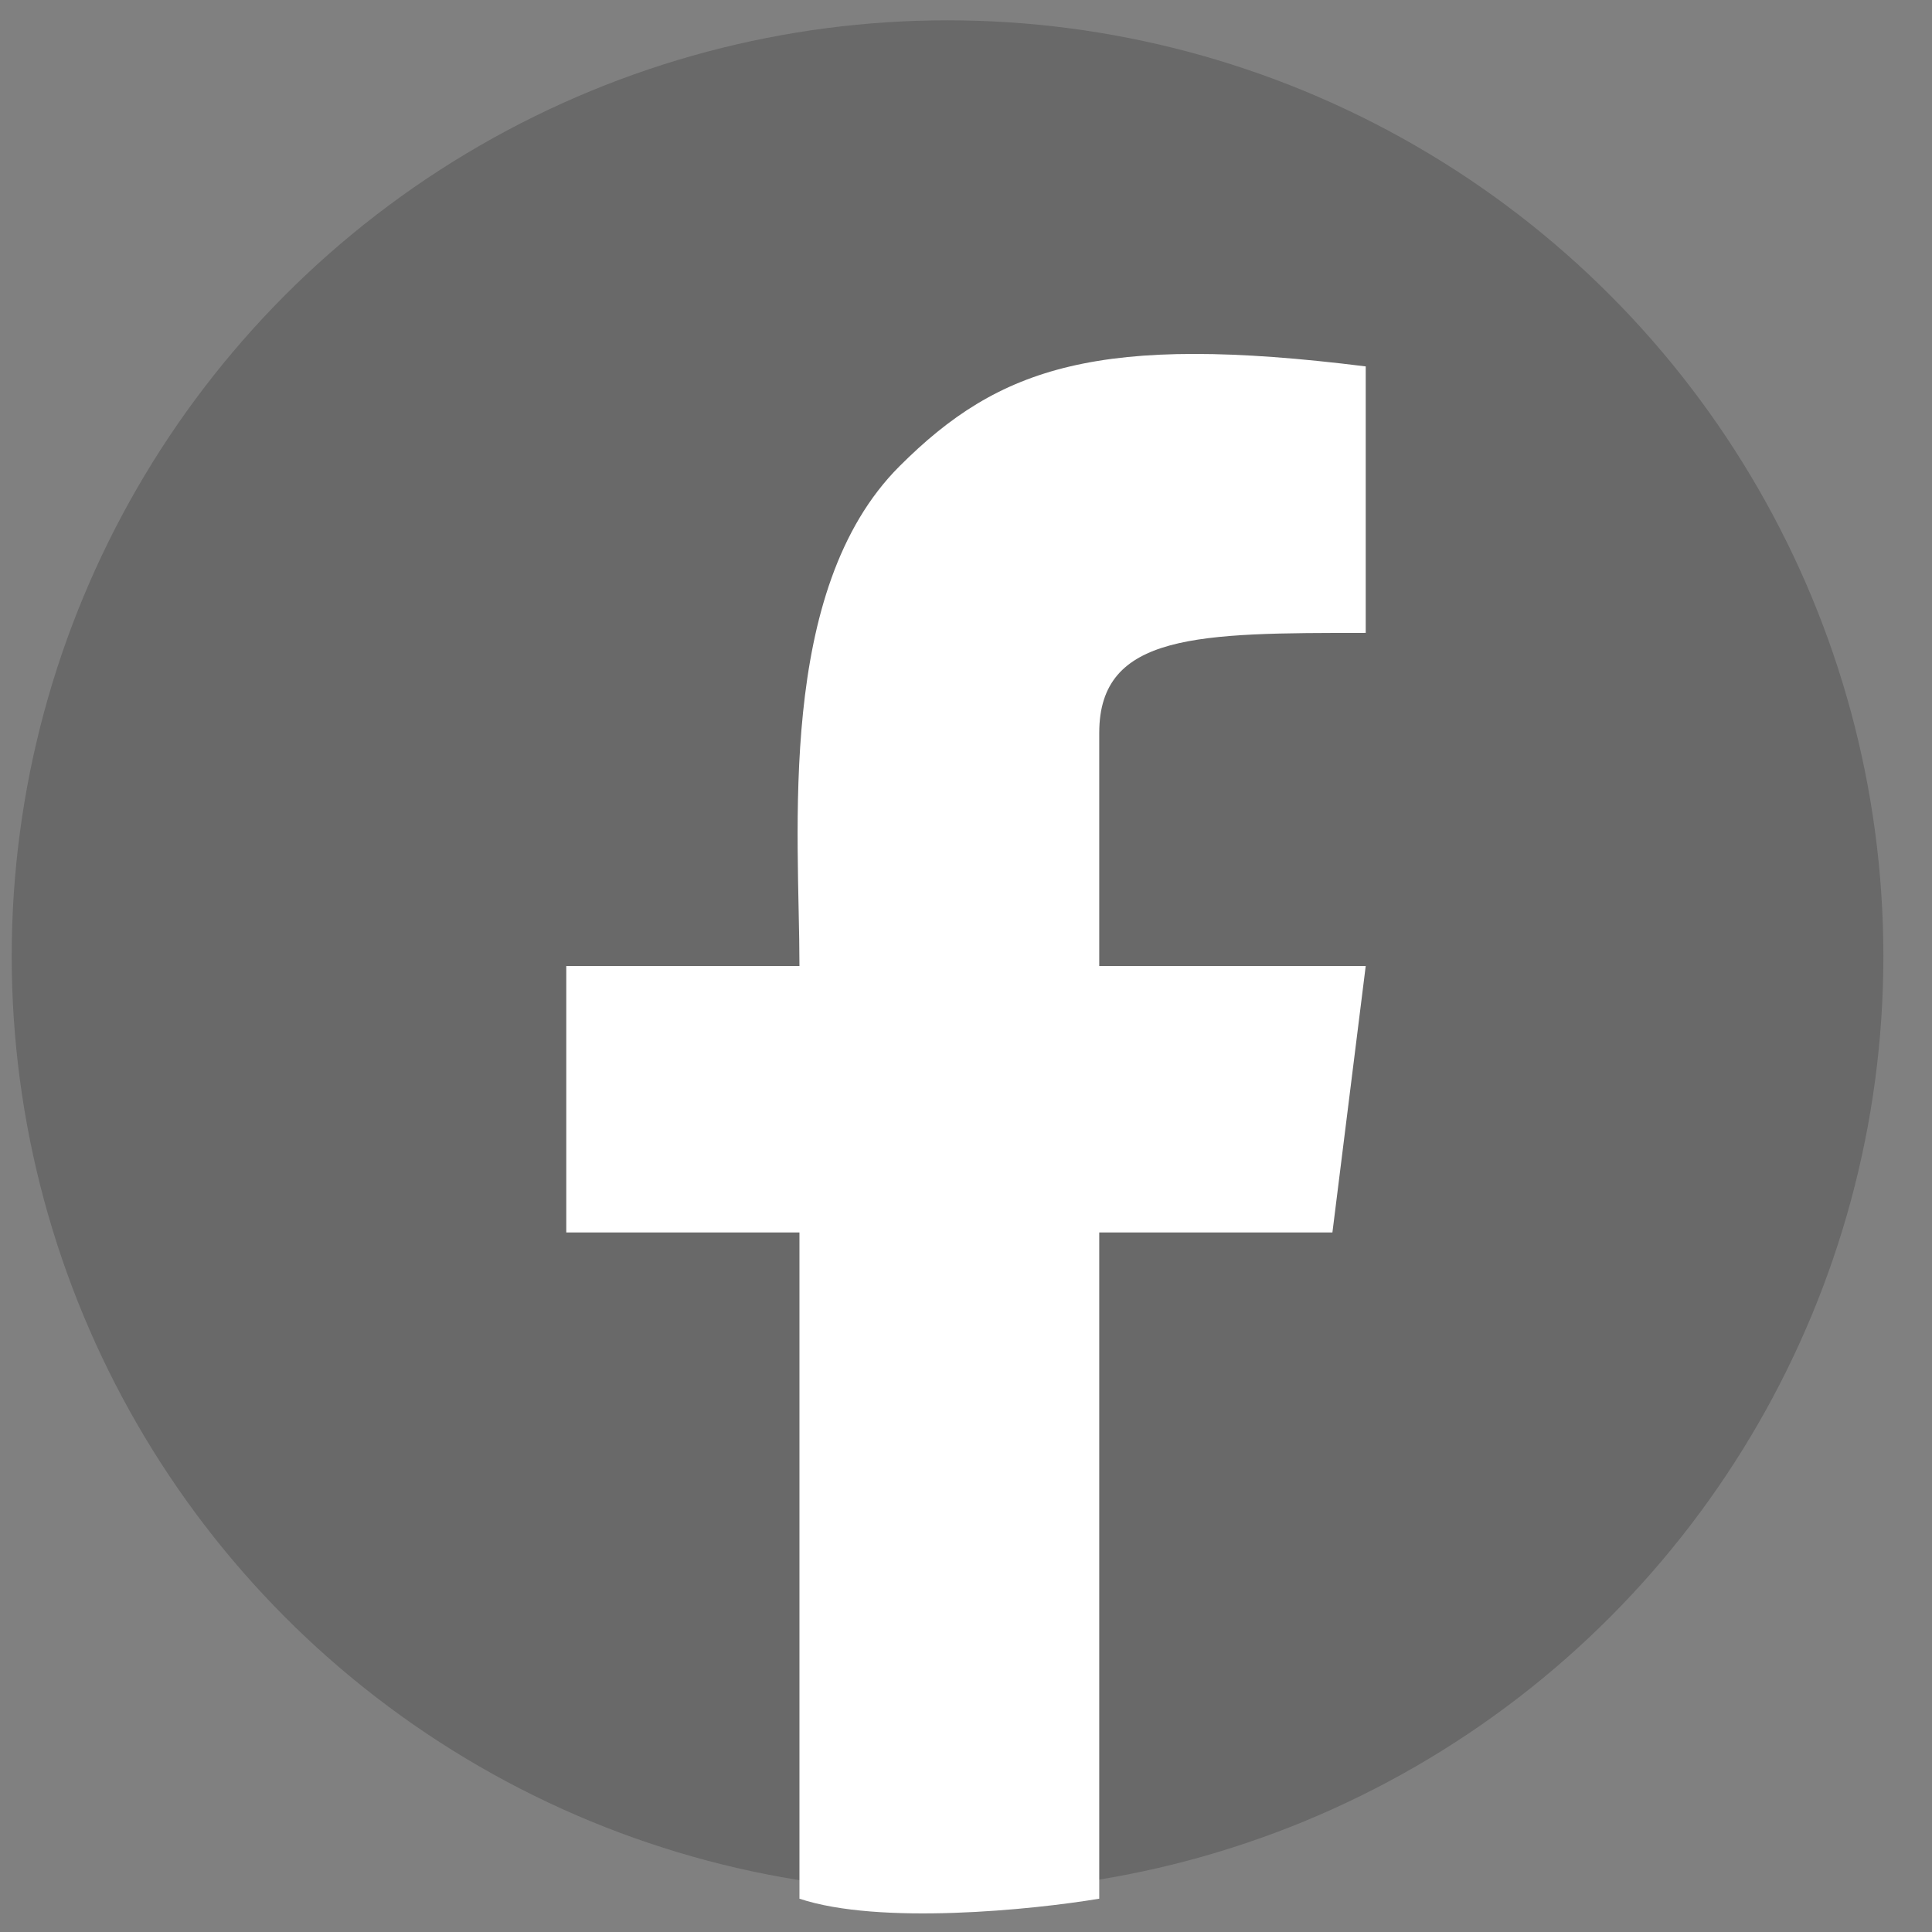
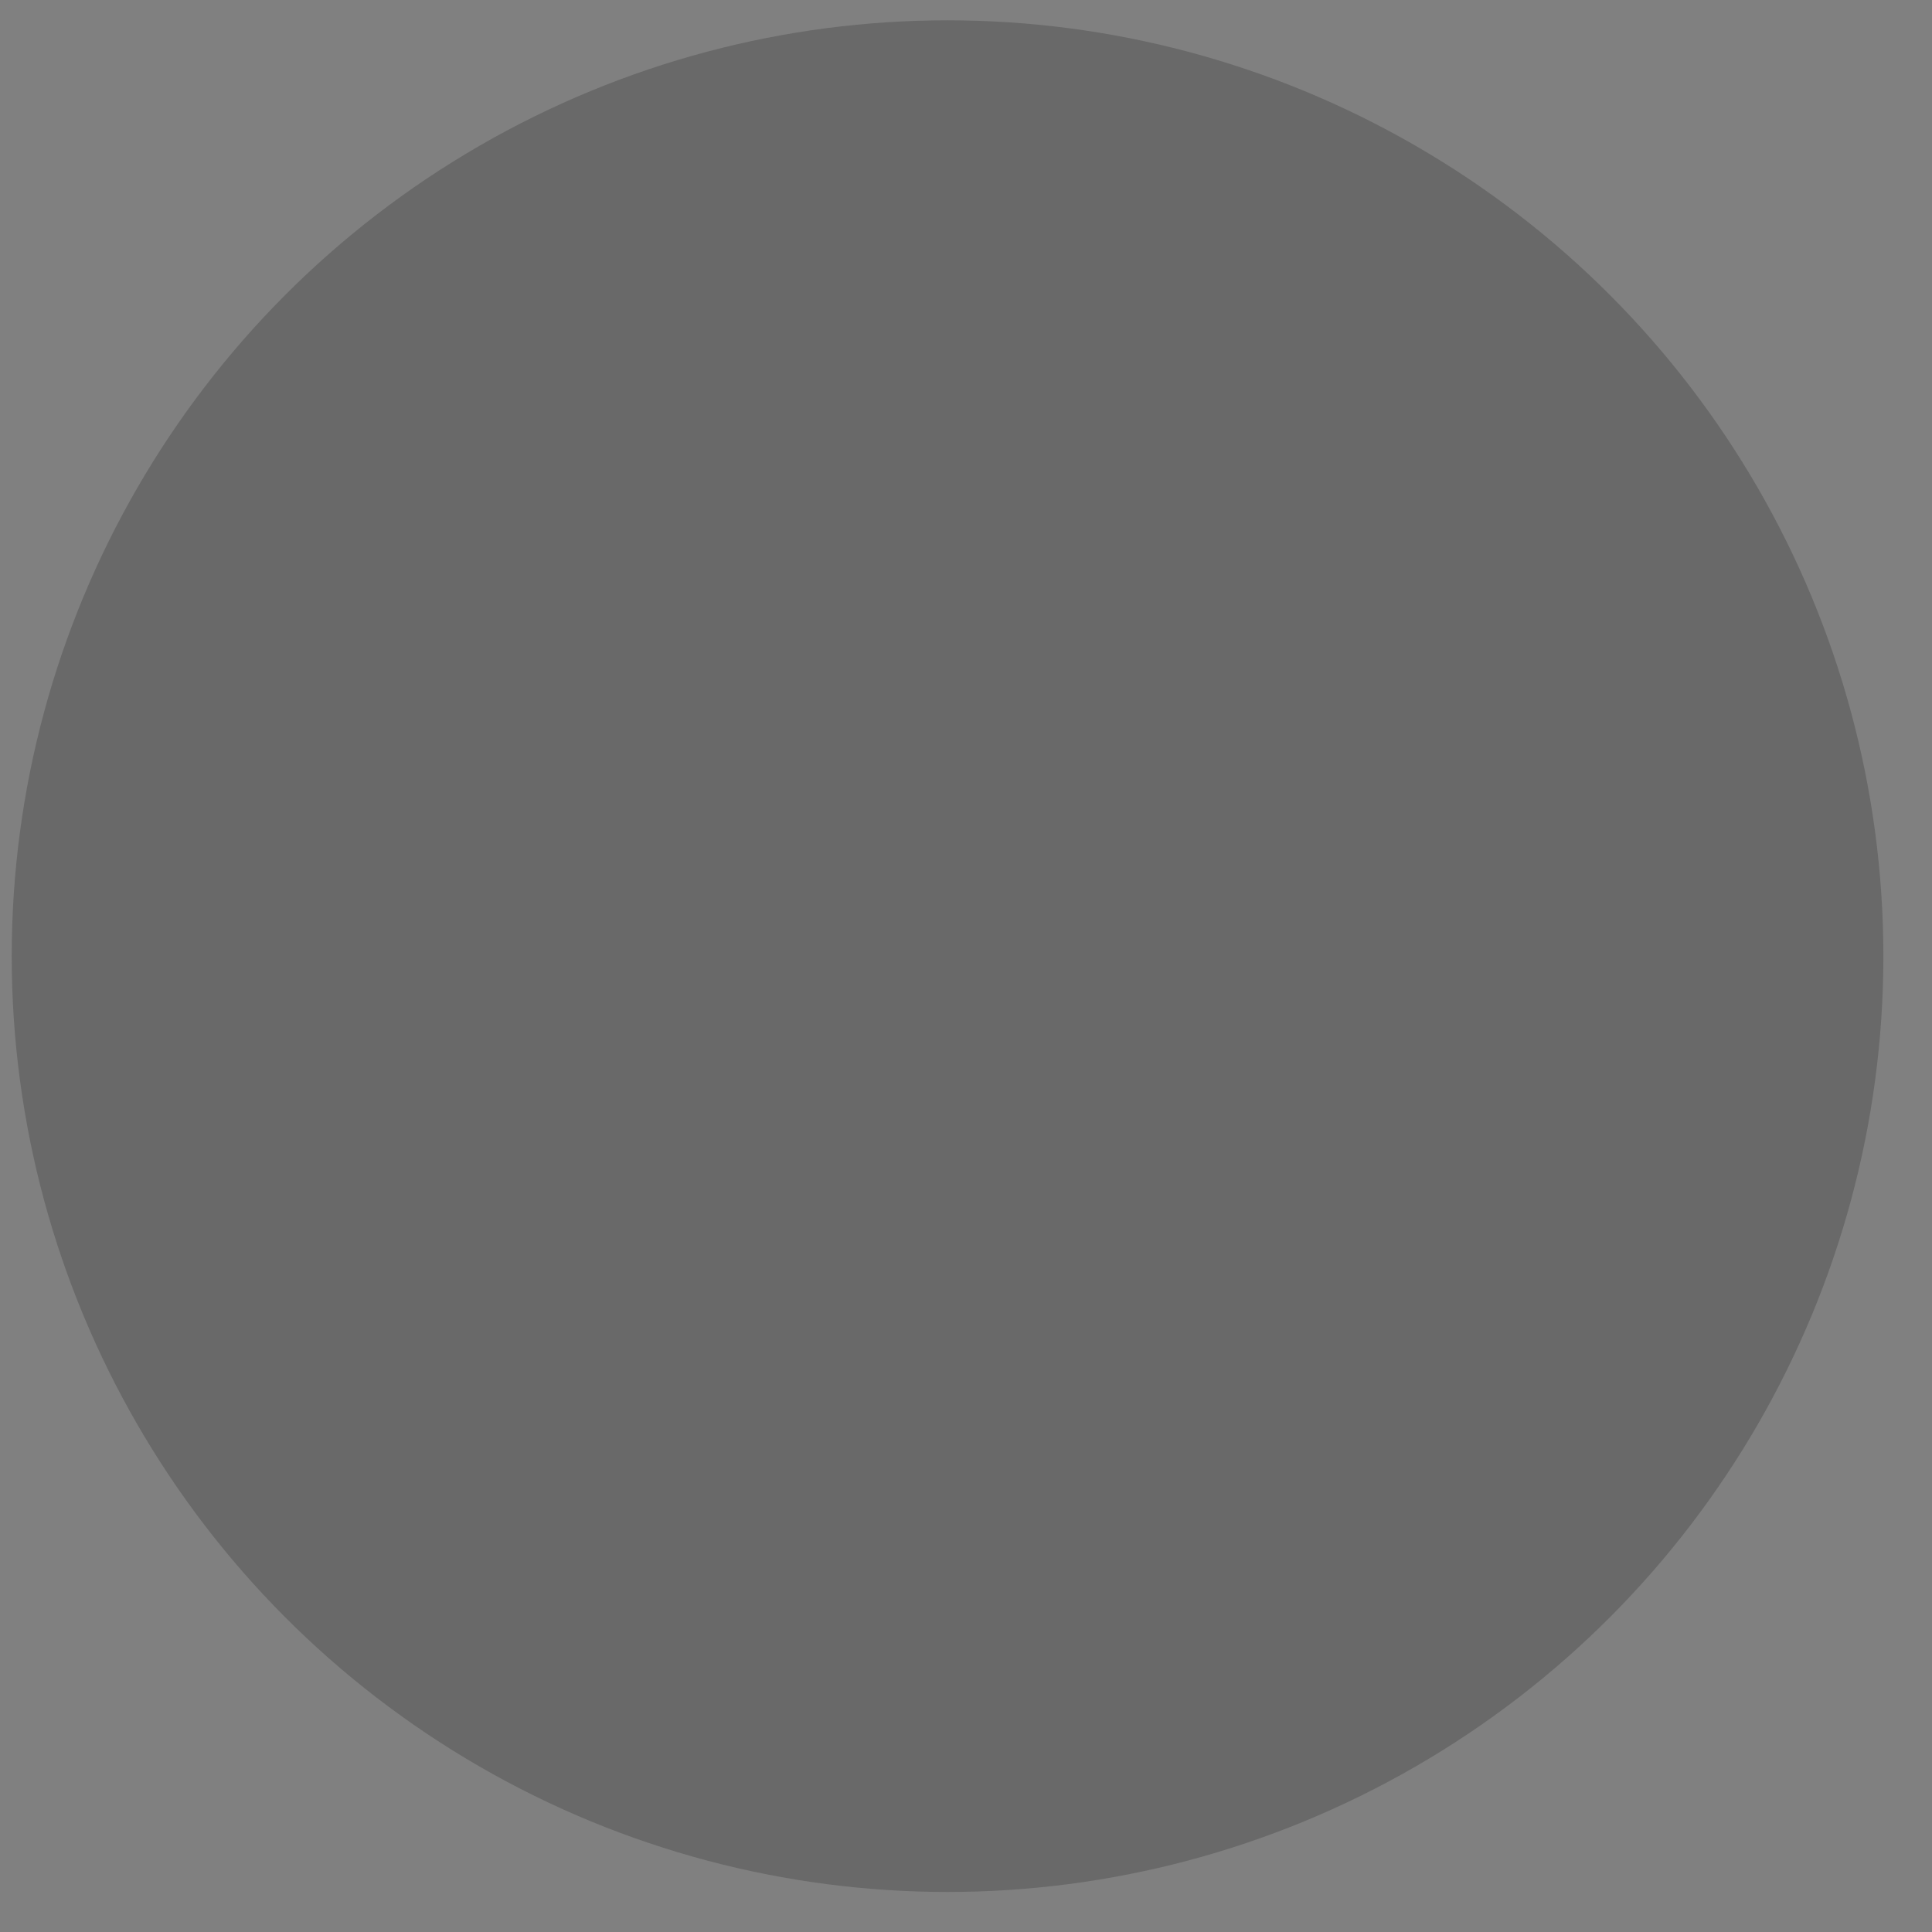
<svg xmlns="http://www.w3.org/2000/svg" width="29" height="29" viewBox="0 0 29 29" fill="none">
  <rect x="0" y="0" width="29" height="29" fill="#808080" stroke="none" />
  <circle cx="14.223" cy="14.352" r="14.047" fill="#323232" fill-opacity="0.3" />
-   <path d="M12 18.5V28.5C13.2 28.9 15.5 28.667 16.5 28.5V18.5H20L20.5 14.5H16.5V11C16.5 9.5 18 9.5 20.5 9.5V5.5C16.5 5 15 5.5 13.5 7C11.643 8.857 12 12.5 12 14.5H8.5V18.5H12Z" fill="white" />
</svg>